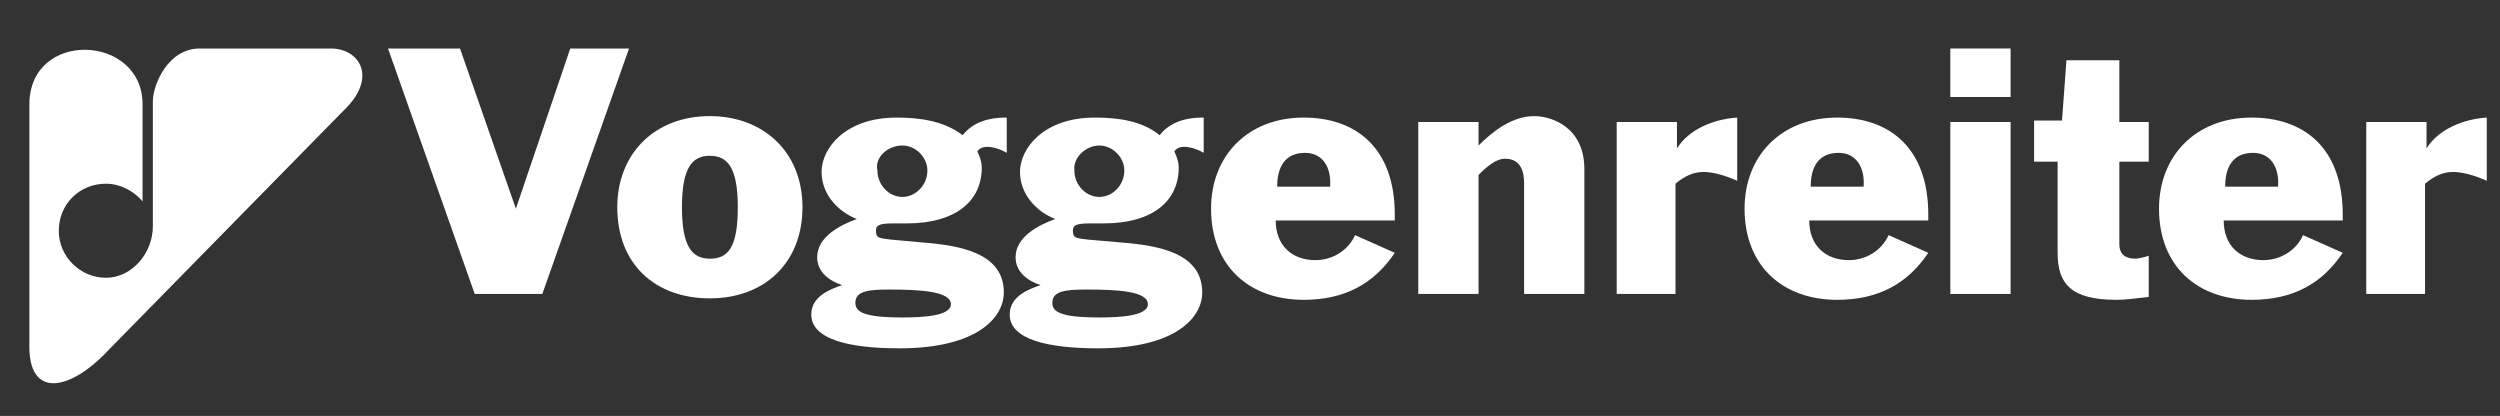
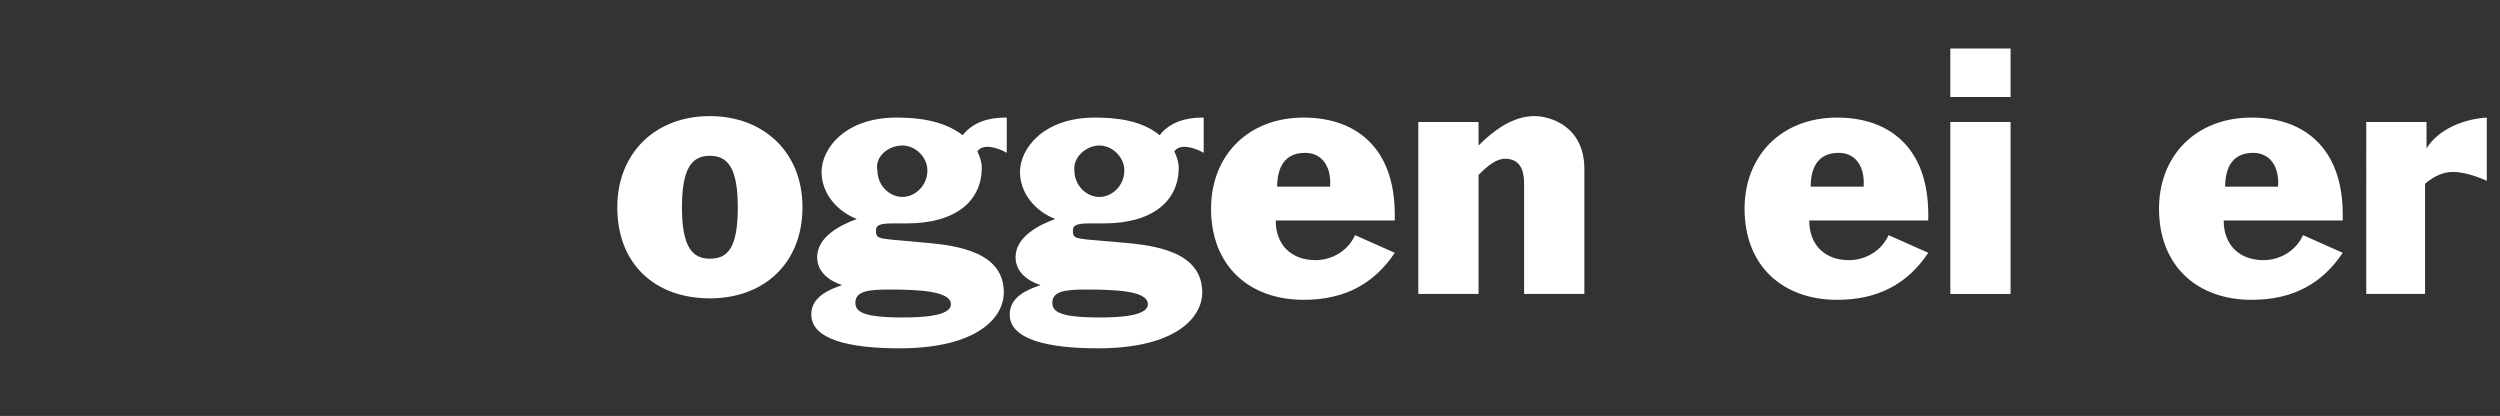
<svg xmlns="http://www.w3.org/2000/svg" version="1.1" id="Ebene_1" x="0px" y="0px" width="170.1px" height="28.3px" viewBox="0 0 170.1 28.3" style="enable-background:new 0 0 170.1 28.3;" xml:space="preserve">
  <rect x="0" y="0" width="170.1" height="28.3" fill="#333333" stroke="none" />
  <style type="text/css">
	.st0{fill:#FFFFFF;}
	.st1{fill-rule:evenodd;clip-rule:evenodd;fill:#FFFFFF;}
</style>
-   <path class="st0" d="M22.5,3.3h-8.9c-2.2,0-3.2,2.5-3.2,3.6v8.5c0,0,0,0,0,0c0,1.8-1.4,3.5-3.2,3.5c-1.7,0-3.2-1.4-3.2-3.2  c0-1.8,1.4-3.2,3.2-3.2c1,0,1.9,0.5,2.5,1.2V7.1c0-4.8-7.7-5.1-7.7,0v16.3c-0.1,3.8,2.8,3.2,5.4,0.4L23.4,7.5  C25.7,5.3,24.5,3.3,22.5,3.3z" />
-   <polygon class="st0" points="32.3,20 36.9,20 42.8,3.3 38.8,3.3 35.1,14.2 35.1,14.2 31.3,3.3 26.4,3.3 32.3,20 " />
  <path class="st1" d="M48.3,17.6c-1.2,0-1.9-0.8-1.9-3.5c0-2.7,0.7-3.5,1.9-3.5c1.2,0,1.9,0.8,1.9,3.5C50.2,16.9,49.5,17.6,48.3,17.6  L48.3,17.6z M54.6,14.1c0-3.8-2.7-6.2-6.3-6.2c-3.8,0-6.3,2.6-6.3,6.2c0,3.9,2.6,6.2,6.3,6.2C52,20.3,54.6,17.9,54.6,14.1L54.6,14.1  z" />
  <path class="st1" d="M68.4,8c-1.1,0-2.2,0.3-2.9,1.2C64.2,8.2,62.5,8,61,8c-3.5,0-5.1,2.1-5.1,3.7c0,1.5,1.1,2.7,2.4,3.2v0  c-1.1,0.4-2.7,1.2-2.7,2.6c0,1,0.8,1.6,1.7,1.9v0c-0.9,0.3-2.1,0.8-2.1,2c0,1.7,2.6,2.3,6,2.3c5.3,0,7.1-2.1,7.1-3.8  c0-2.7-3-3.2-5.5-3.4l-2.2-0.2c-0.8-0.1-1-0.1-1-0.6c0-0.3,0.1-0.5,1.1-0.5h1c3.3,0,5.1-1.5,5.1-3.8c0-0.3-0.1-0.7-0.3-1.1  c0.4-0.6,1.5-0.2,2,0.1V8L68.4,8z M64.7,20.7c0,0.8-1.9,0.9-3.3,0.9c-2.7,0-3.2-0.4-3.2-1c0-0.8,0.9-0.9,2.3-0.9  C62.5,19.7,64.7,19.8,64.7,20.7L64.7,20.7z M61.4,9.9c0.9,0,1.7,0.8,1.7,1.7c0,1-0.8,1.8-1.7,1.8c-0.9,0-1.7-0.8-1.7-1.8  C59.5,10.7,60.4,9.9,61.4,9.9L61.4,9.9z" />
  <path class="st1" d="M81.8,8c-1.1,0-2.2,0.3-2.9,1.2C77.7,8.2,76,8,74.5,8c-3.5,0-5.1,2.1-5.1,3.7c0,1.5,1.1,2.7,2.4,3.2v0  c-1.1,0.4-2.7,1.2-2.7,2.6c0,1,0.8,1.6,1.7,1.9v0c-0.9,0.3-2.1,0.8-2.1,2c0,1.7,2.6,2.3,6,2.3c5.3,0,7.1-2.1,7.1-3.8  c0-2.7-3-3.2-5.5-3.4L74,16.3c-0.8-0.1-1-0.1-1-0.6c0-0.3,0.1-0.5,1.1-0.5h1c3.3,0,5.1-1.5,5.1-3.8c0-0.3-0.1-0.7-0.3-1.1  c0.4-0.6,1.5-0.2,2,0.1V8L81.8,8z M78.1,20.7c0,0.8-1.9,0.9-3.3,0.9c-2.7,0-3.2-0.4-3.2-1c0-0.8,0.9-0.9,2.3-0.9  C76,19.7,78.1,19.8,78.1,20.7L78.1,20.7z M74.8,9.9c0.9,0,1.7,0.8,1.7,1.7c0,1-0.8,1.8-1.7,1.8c-0.9,0-1.7-0.8-1.7-1.8  C73,10.7,73.9,9.9,74.8,9.9L74.8,9.9z" />
  <path class="st1" d="M94.9,14.9v-0.3c0-4.6-2.7-6.6-6.2-6.6c-3.8,0-6.3,2.6-6.3,6.2c0,3.9,2.6,6.2,6.3,6.2c2.8,0,4.8-1.1,6.2-3.2  l-2.7-1.2c-0.5,1.1-1.6,1.7-2.7,1.7c-1.6,0-2.7-1-2.7-2.7H94.9L94.9,14.9z M86.9,12.7c0-1.3,0.5-2.3,1.9-2.3c1.2,0,1.8,1,1.7,2.3  H86.9L86.9,12.7z" />
  <path class="st1" d="M96.5,20h4.1v-8.1c0.6-0.6,1.2-1.1,1.8-1.1c1.1,0,1.3,0.9,1.3,1.7V20h4.1v-8.5c0-2.9-2.3-3.6-3.4-3.6  c-1.5,0-2.8,1-3.8,2V8.3h-4.1V20L96.5,20z" />
-   <path class="st0" d="M109.9,20h4.1v-7.5c0.6-0.5,1.2-0.8,1.9-0.8c0.6,0,1.4,0.2,2.3,0.6V8c-1.6,0.1-3.3,0.8-4.1,2.1h0V8.3h-4.1V20  L109.9,20z" />
  <path class="st1" d="M131.2,14.9v-0.3c0-4.6-2.7-6.6-6.2-6.6c-3.8,0-6.3,2.6-6.3,6.2c0,3.9,2.6,6.2,6.3,6.2c2.8,0,4.8-1.1,6.2-3.2  l-2.7-1.2c-0.5,1.1-1.6,1.7-2.7,1.7c-1.6,0-2.7-1-2.7-2.7H131.2L131.2,14.9z M123.2,12.7c0-1.3,0.5-2.3,1.9-2.3c1.2,0,1.8,1,1.7,2.3  H123.2L123.2,12.7z" />
  <path class="st1" d="M132.7,20h4.1V8.3h-4.1V20L132.7,20z M132.7,6.6h4.1V3.3h-4.1V6.6L132.7,6.6z" />
-   <path class="st0" d="M138.3,11h1.7v6.2c0,2.1,0.9,3.2,4,3.2c0.6,0,1.4-0.1,2.2-0.2v-2.8c-0.3,0.1-0.7,0.2-0.9,0.2  c-0.7,0-1.1-0.3-1.1-1V11h2V8.3h-2V4.1h-3.6l-0.3,4.1h-1.9V11L138.3,11z" />
  <path class="st1" d="M159.4,14.9v-0.3c0-4.6-2.7-6.6-6.2-6.6c-3.8,0-6.3,2.6-6.3,6.2c0,3.9,2.6,6.2,6.3,6.2c2.8,0,4.8-1.1,6.2-3.2  l-2.7-1.2c-0.5,1.1-1.6,1.7-2.7,1.7c-1.6,0-2.7-1-2.7-2.7H159.4L159.4,14.9z M151.4,12.7c0-1.3,0.5-2.3,1.9-2.3c1.2,0,1.8,1,1.7,2.3  H151.4L151.4,12.7z" />
  <path class="st0" d="M160.9,20h4.1v-7.5c0.6-0.5,1.2-0.8,1.9-0.8c0.6,0,1.4,0.2,2.3,0.6V8c-1.6,0.1-3.3,0.8-4.1,2.1h0V8.3h-4.1V20  L160.9,20z" />
</svg>